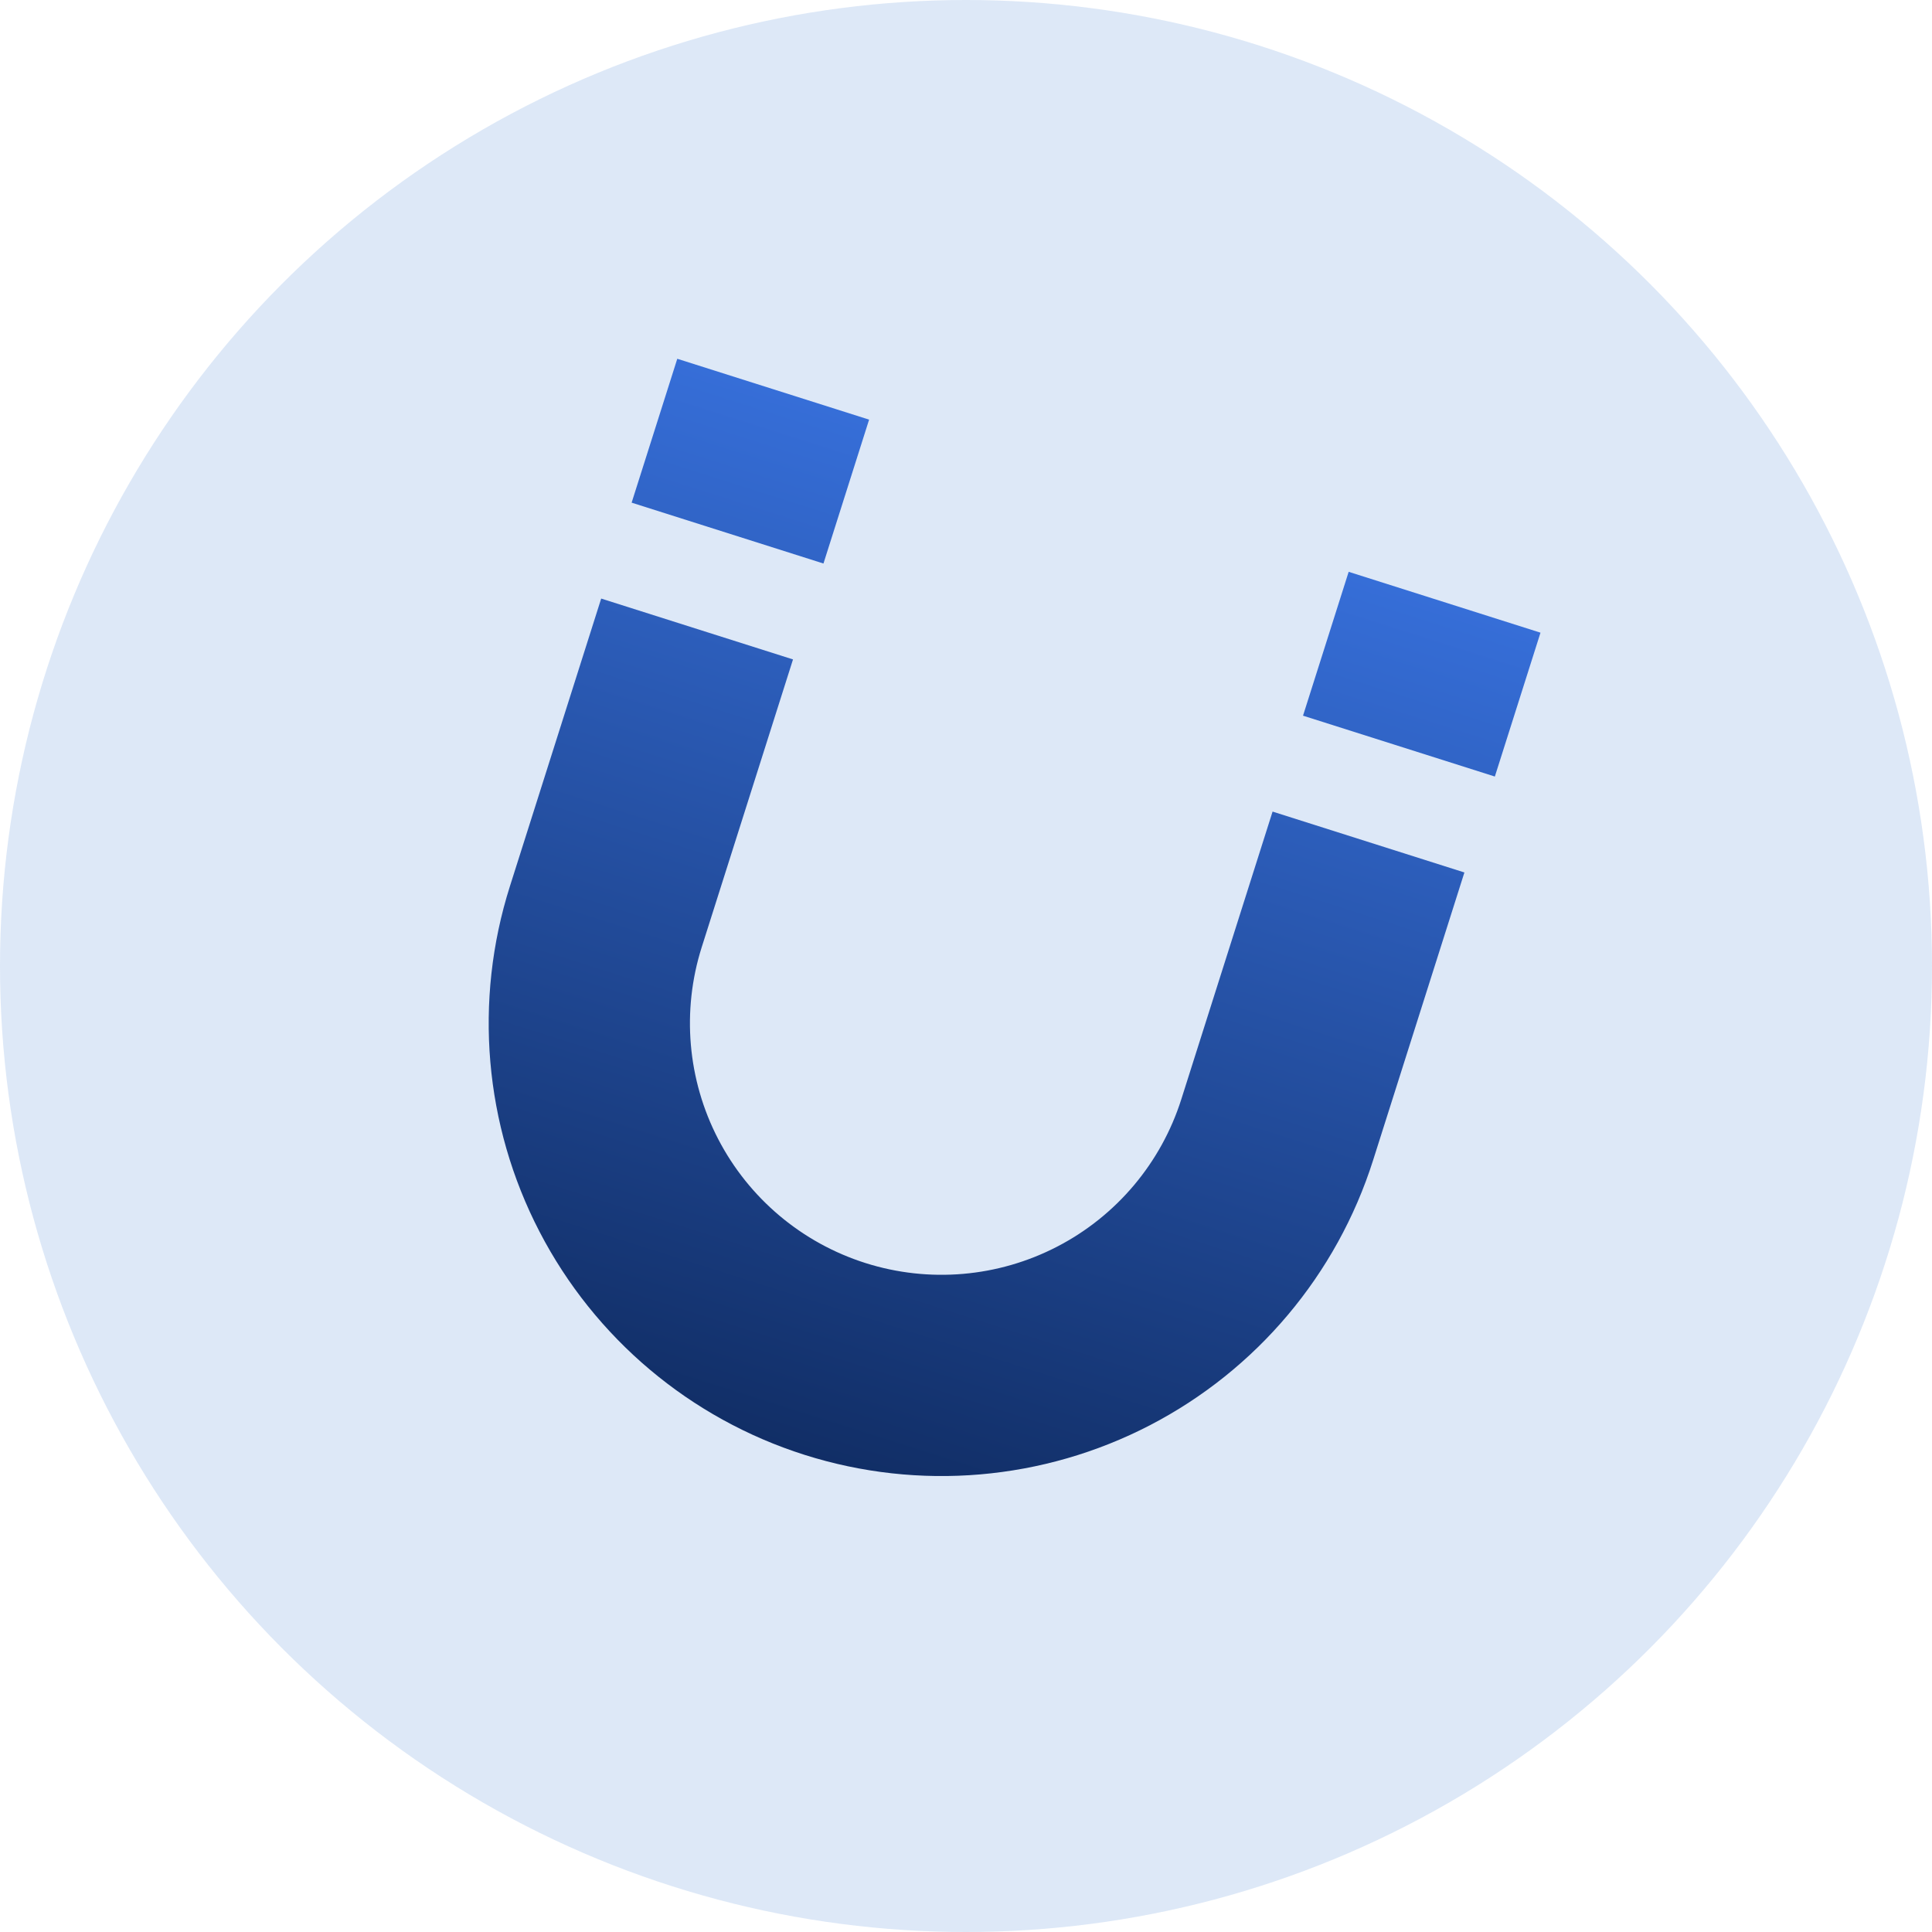
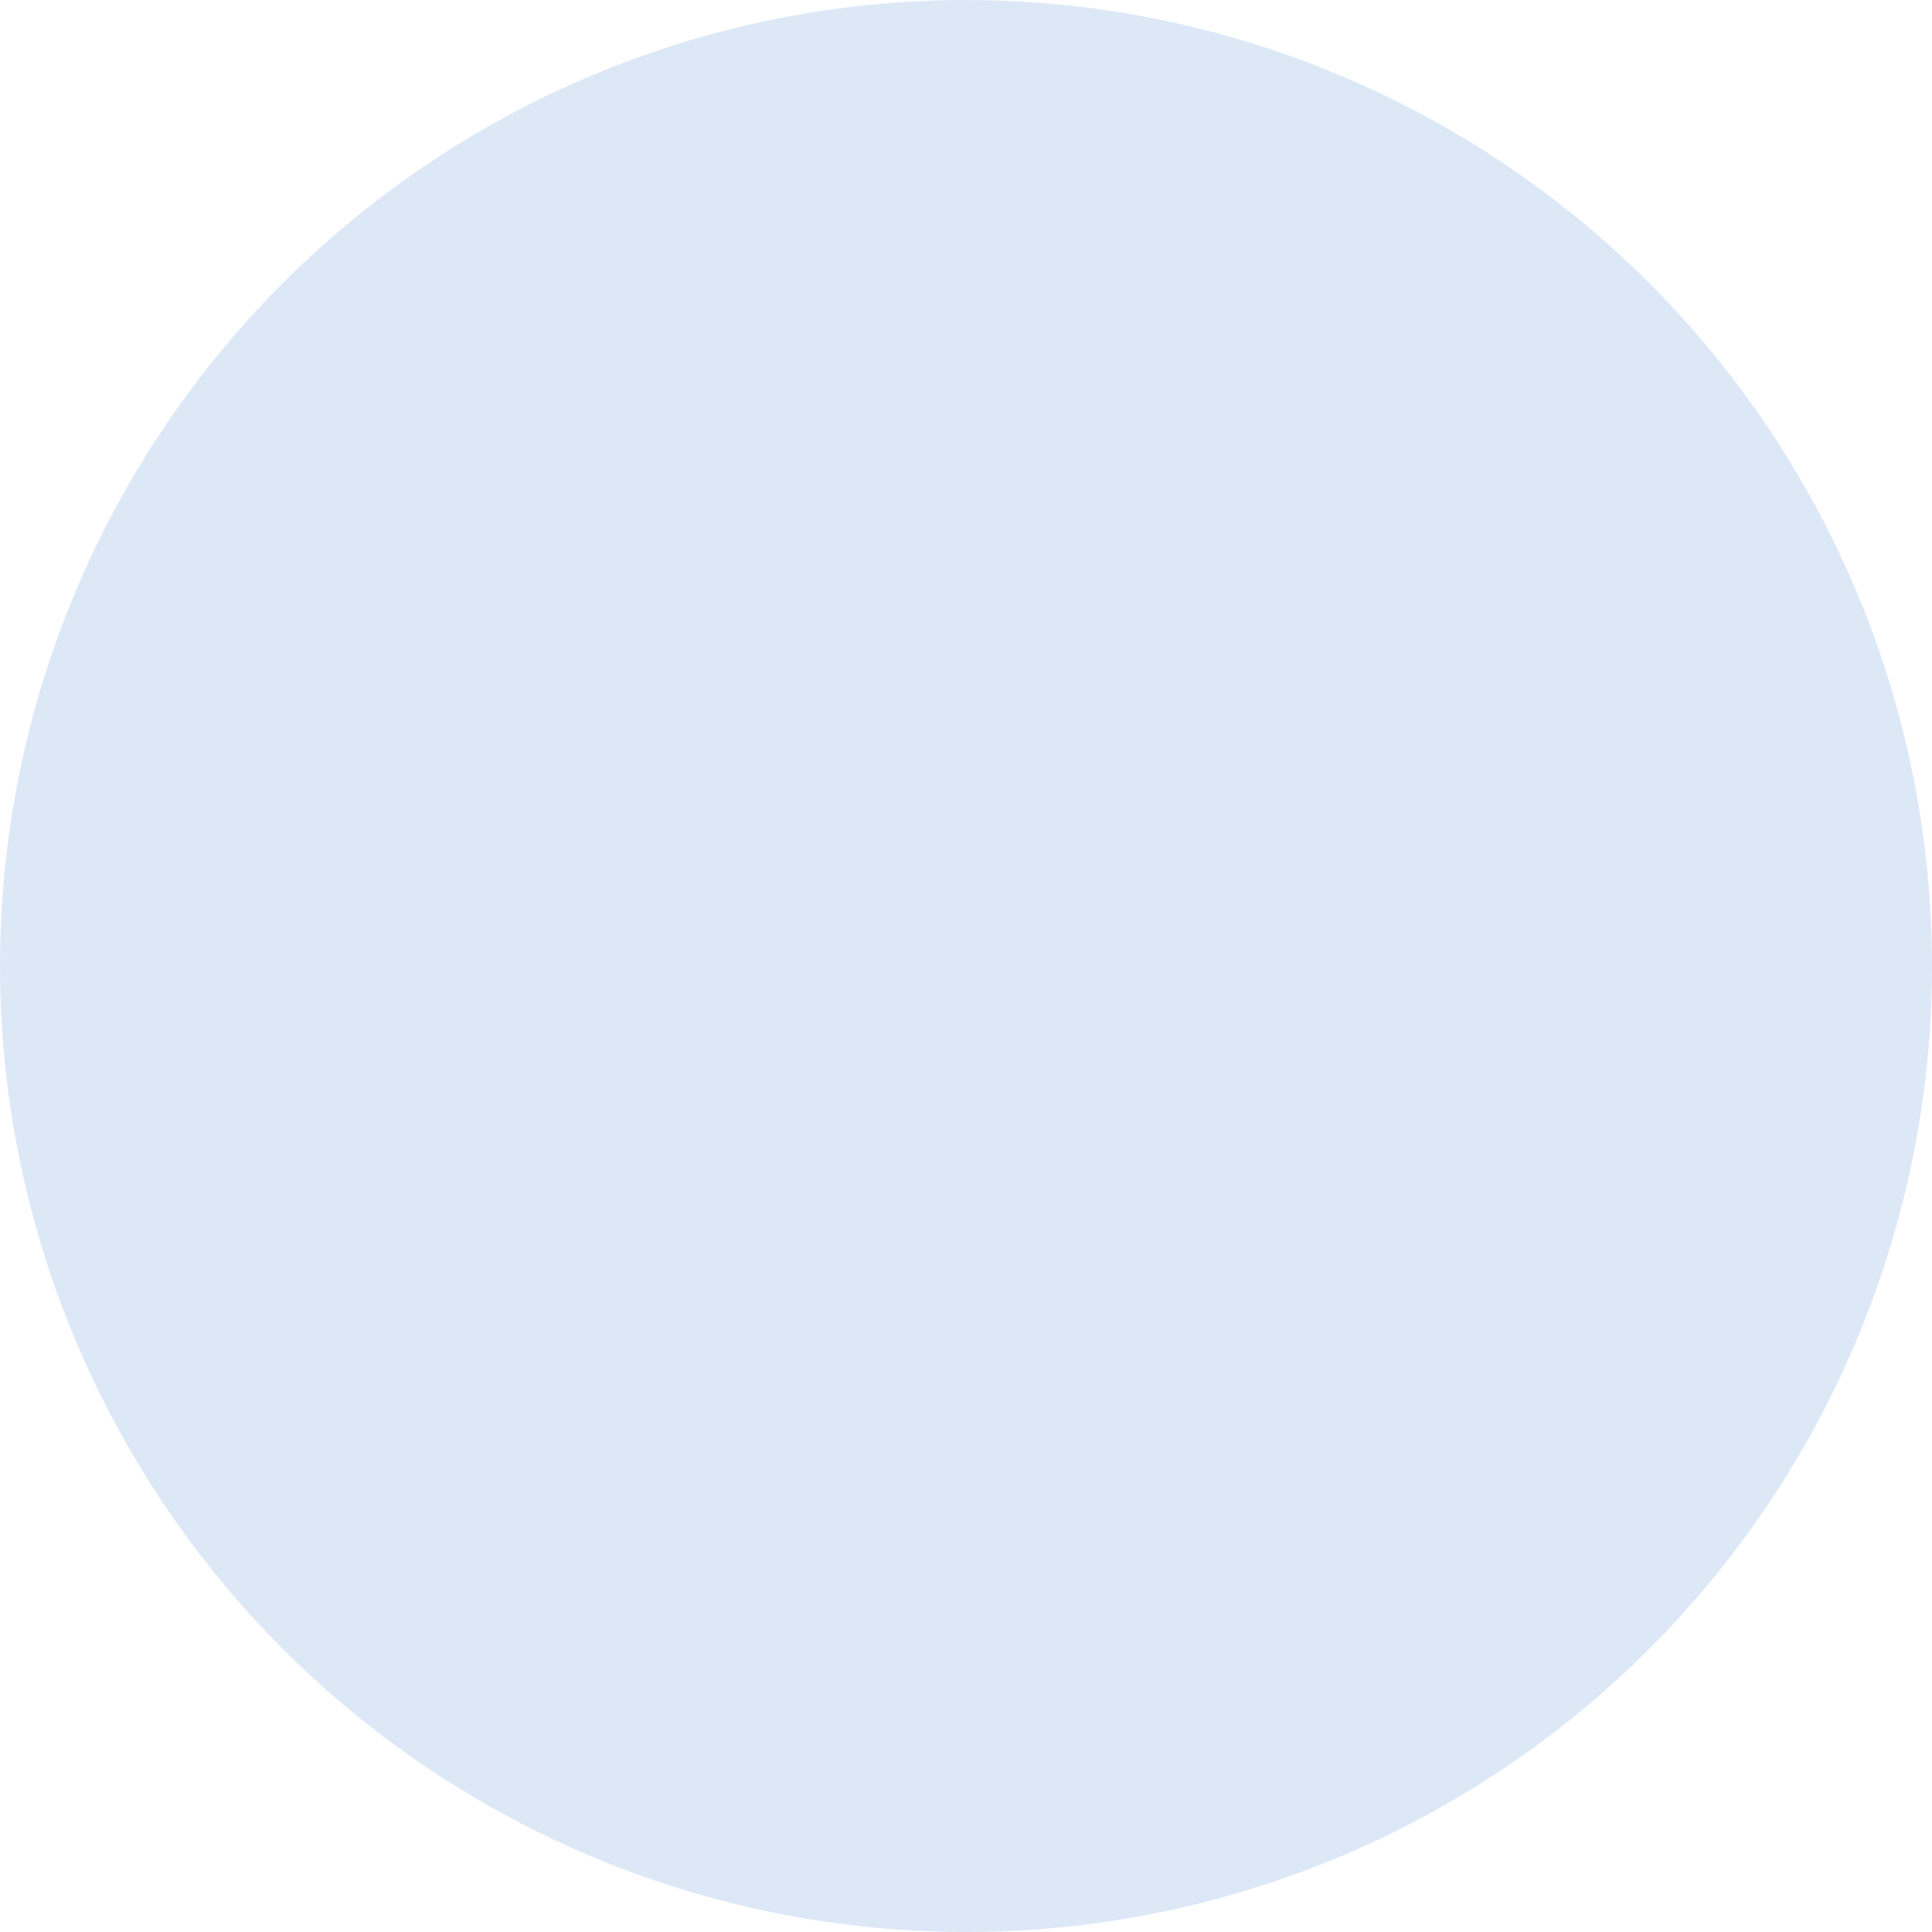
<svg xmlns="http://www.w3.org/2000/svg" width="104" height="104" viewBox="0 0 104 104" fill="none">
  <circle cx="52" cy="52" r="52" fill="#1D69CC" fill-opacity="0.15" />
  <g clip-path="url(#clip0_2051_67)">
-     <path d="M32.362 32.221L27.448 47.709C25.493 53.871 26.065 60.558 29.04 66.297C32.014 72.037 37.147 76.36 43.309 78.315C49.471 80.27 56.157 79.697 61.897 76.723C67.637 73.748 71.96 68.615 73.915 62.453L78.829 46.965L68.503 43.688L63.589 59.177C62.502 62.6 60.101 65.452 56.912 67.104C53.724 68.757 50.009 69.075 46.586 67.989C43.162 66.903 40.311 64.501 38.658 61.312C37.006 58.124 36.688 54.409 37.774 50.986L42.688 35.497M70.142 38.525L80.468 41.801L82.925 34.057L72.599 30.781M34.001 27.058L44.327 30.334L46.784 22.589L36.458 19.313" fill="url(#paint0_linear_2051_67)" />
-   </g>
+     </g>
  <defs>
    <linearGradient id="paint0_linear_2051_67" x1="59.691" y1="26.685" x2="43.309" y2="78.315" gradientUnits="userSpaceOnUse">
      <stop stop-color="#366ED8" />
      <stop offset="1" stop-color="#112E66" />
    </linearGradient>
    <clipPath id="clip0_2051_67">
      <rect width="65" height="65" fill="white" transform="translate(30.352 11.693) rotate(17.604)" />
    </clipPath>
  </defs>
</svg>